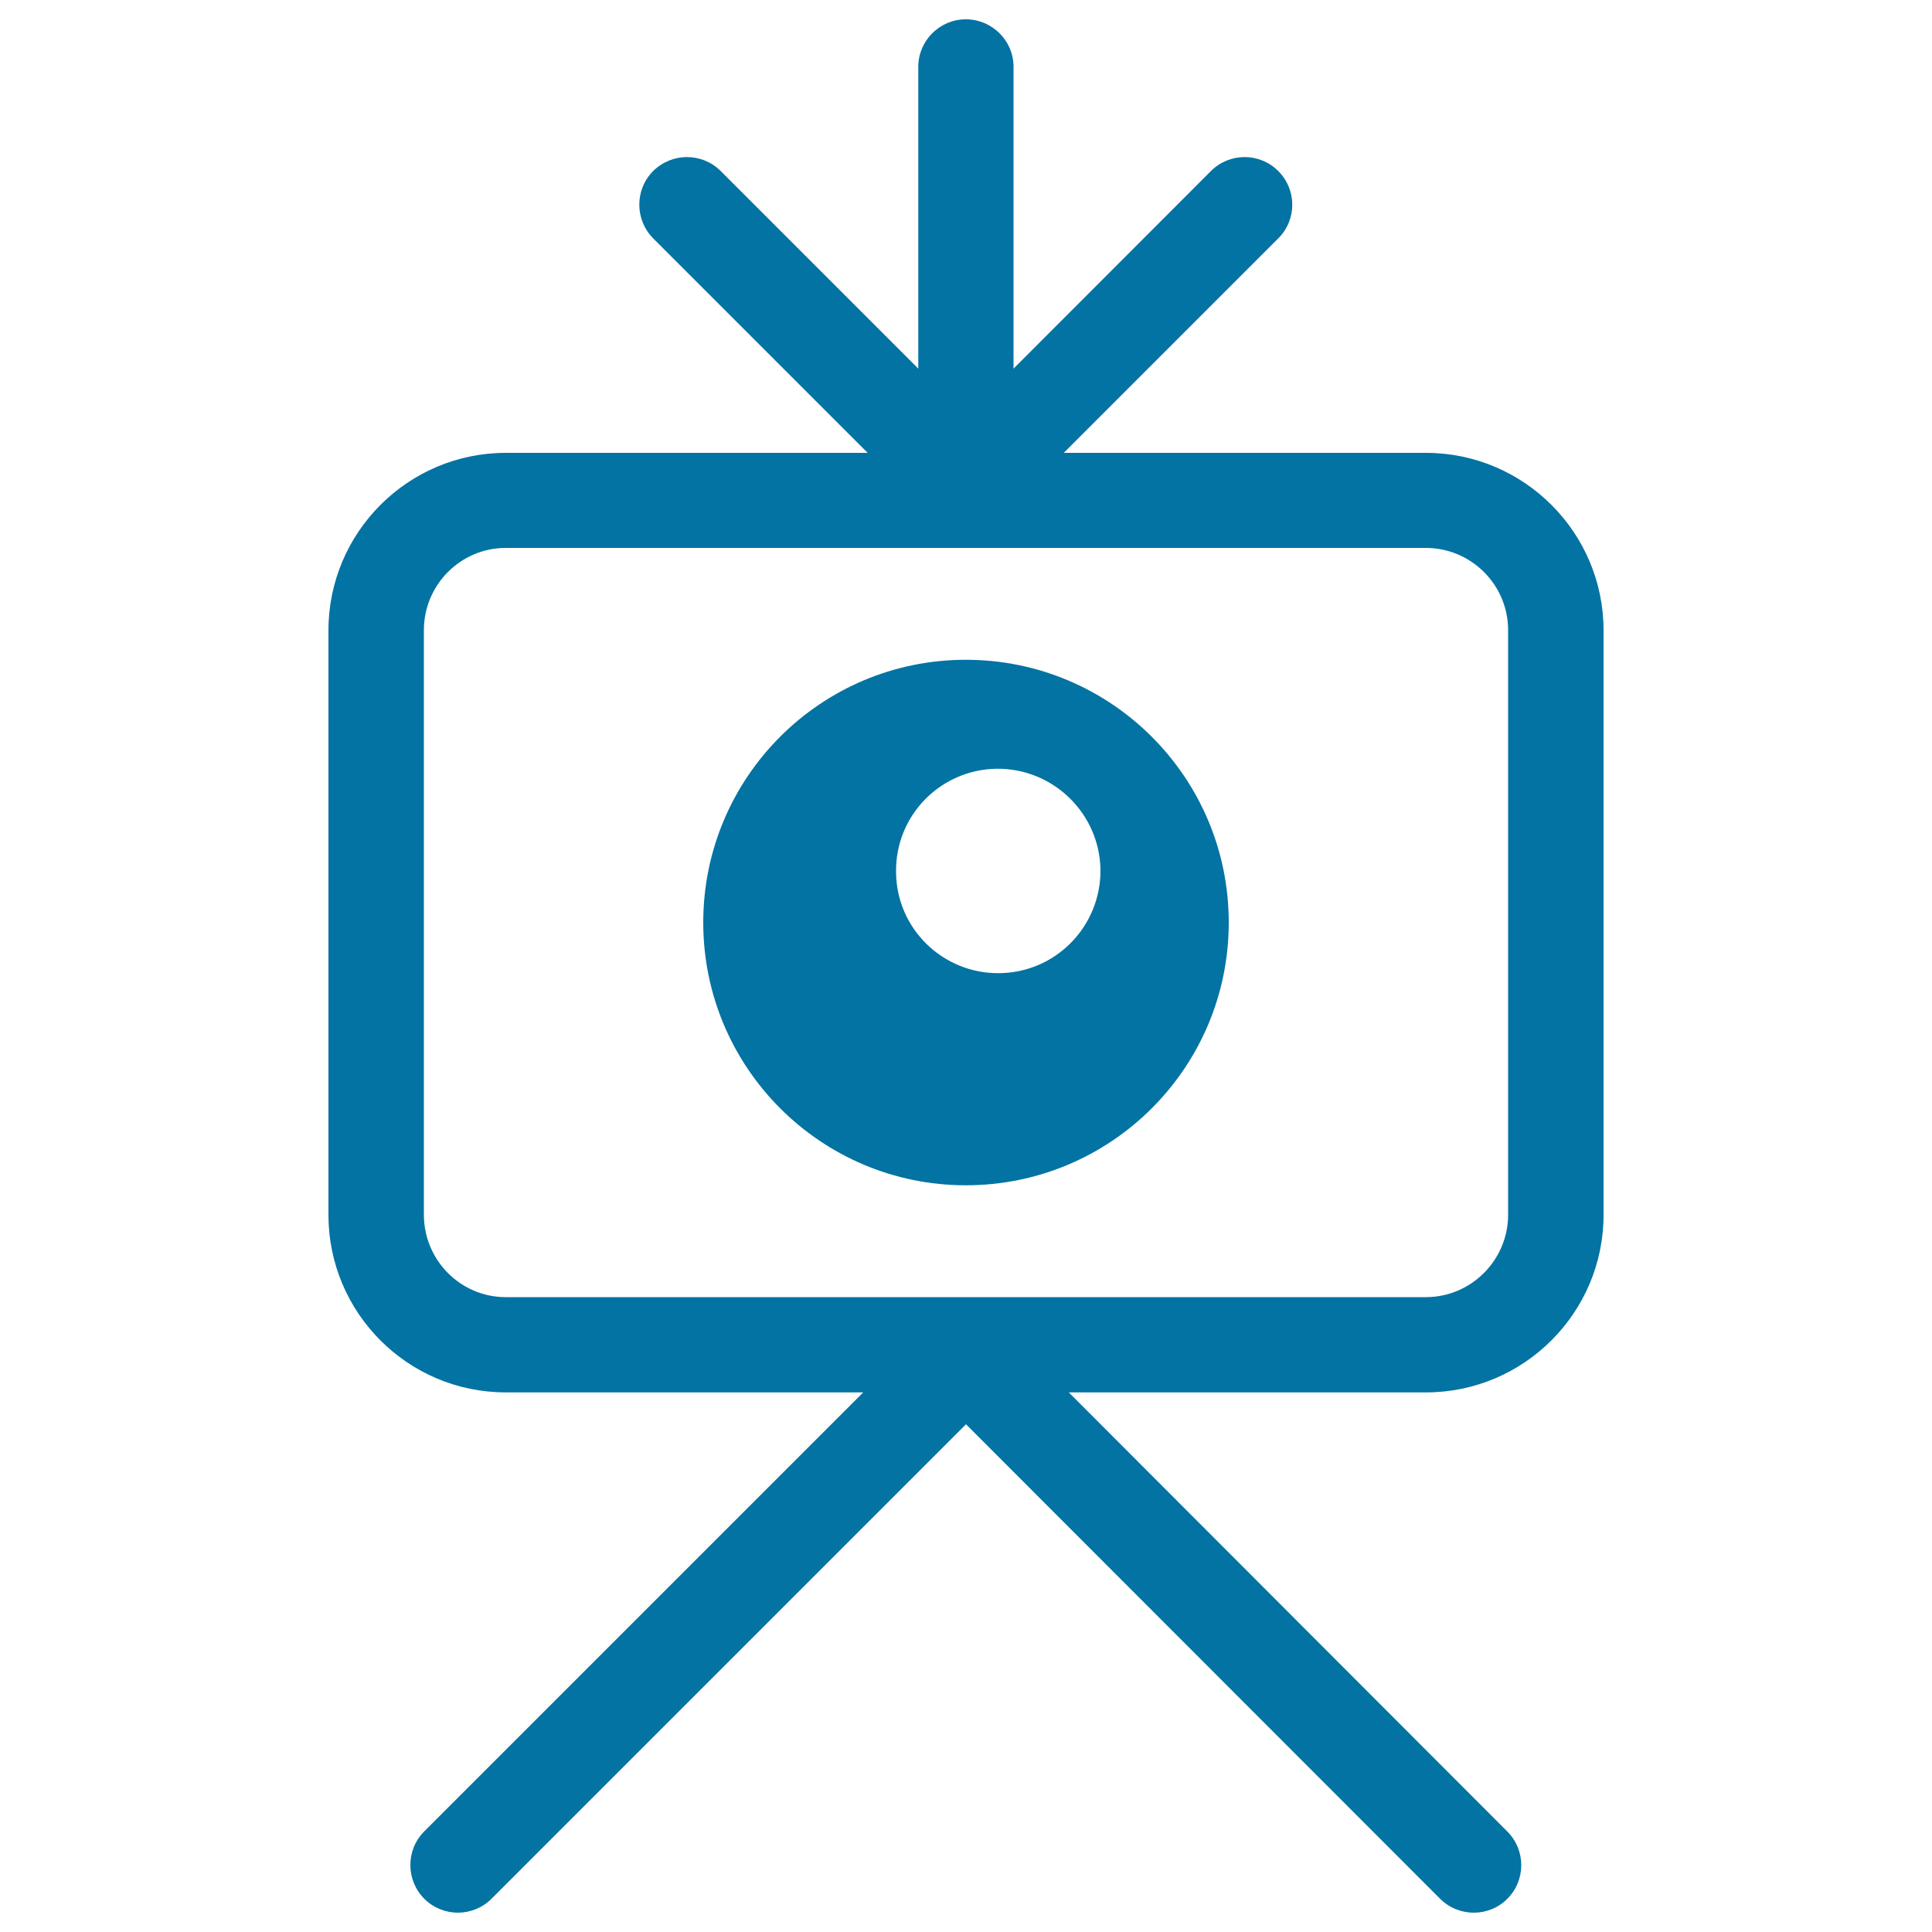
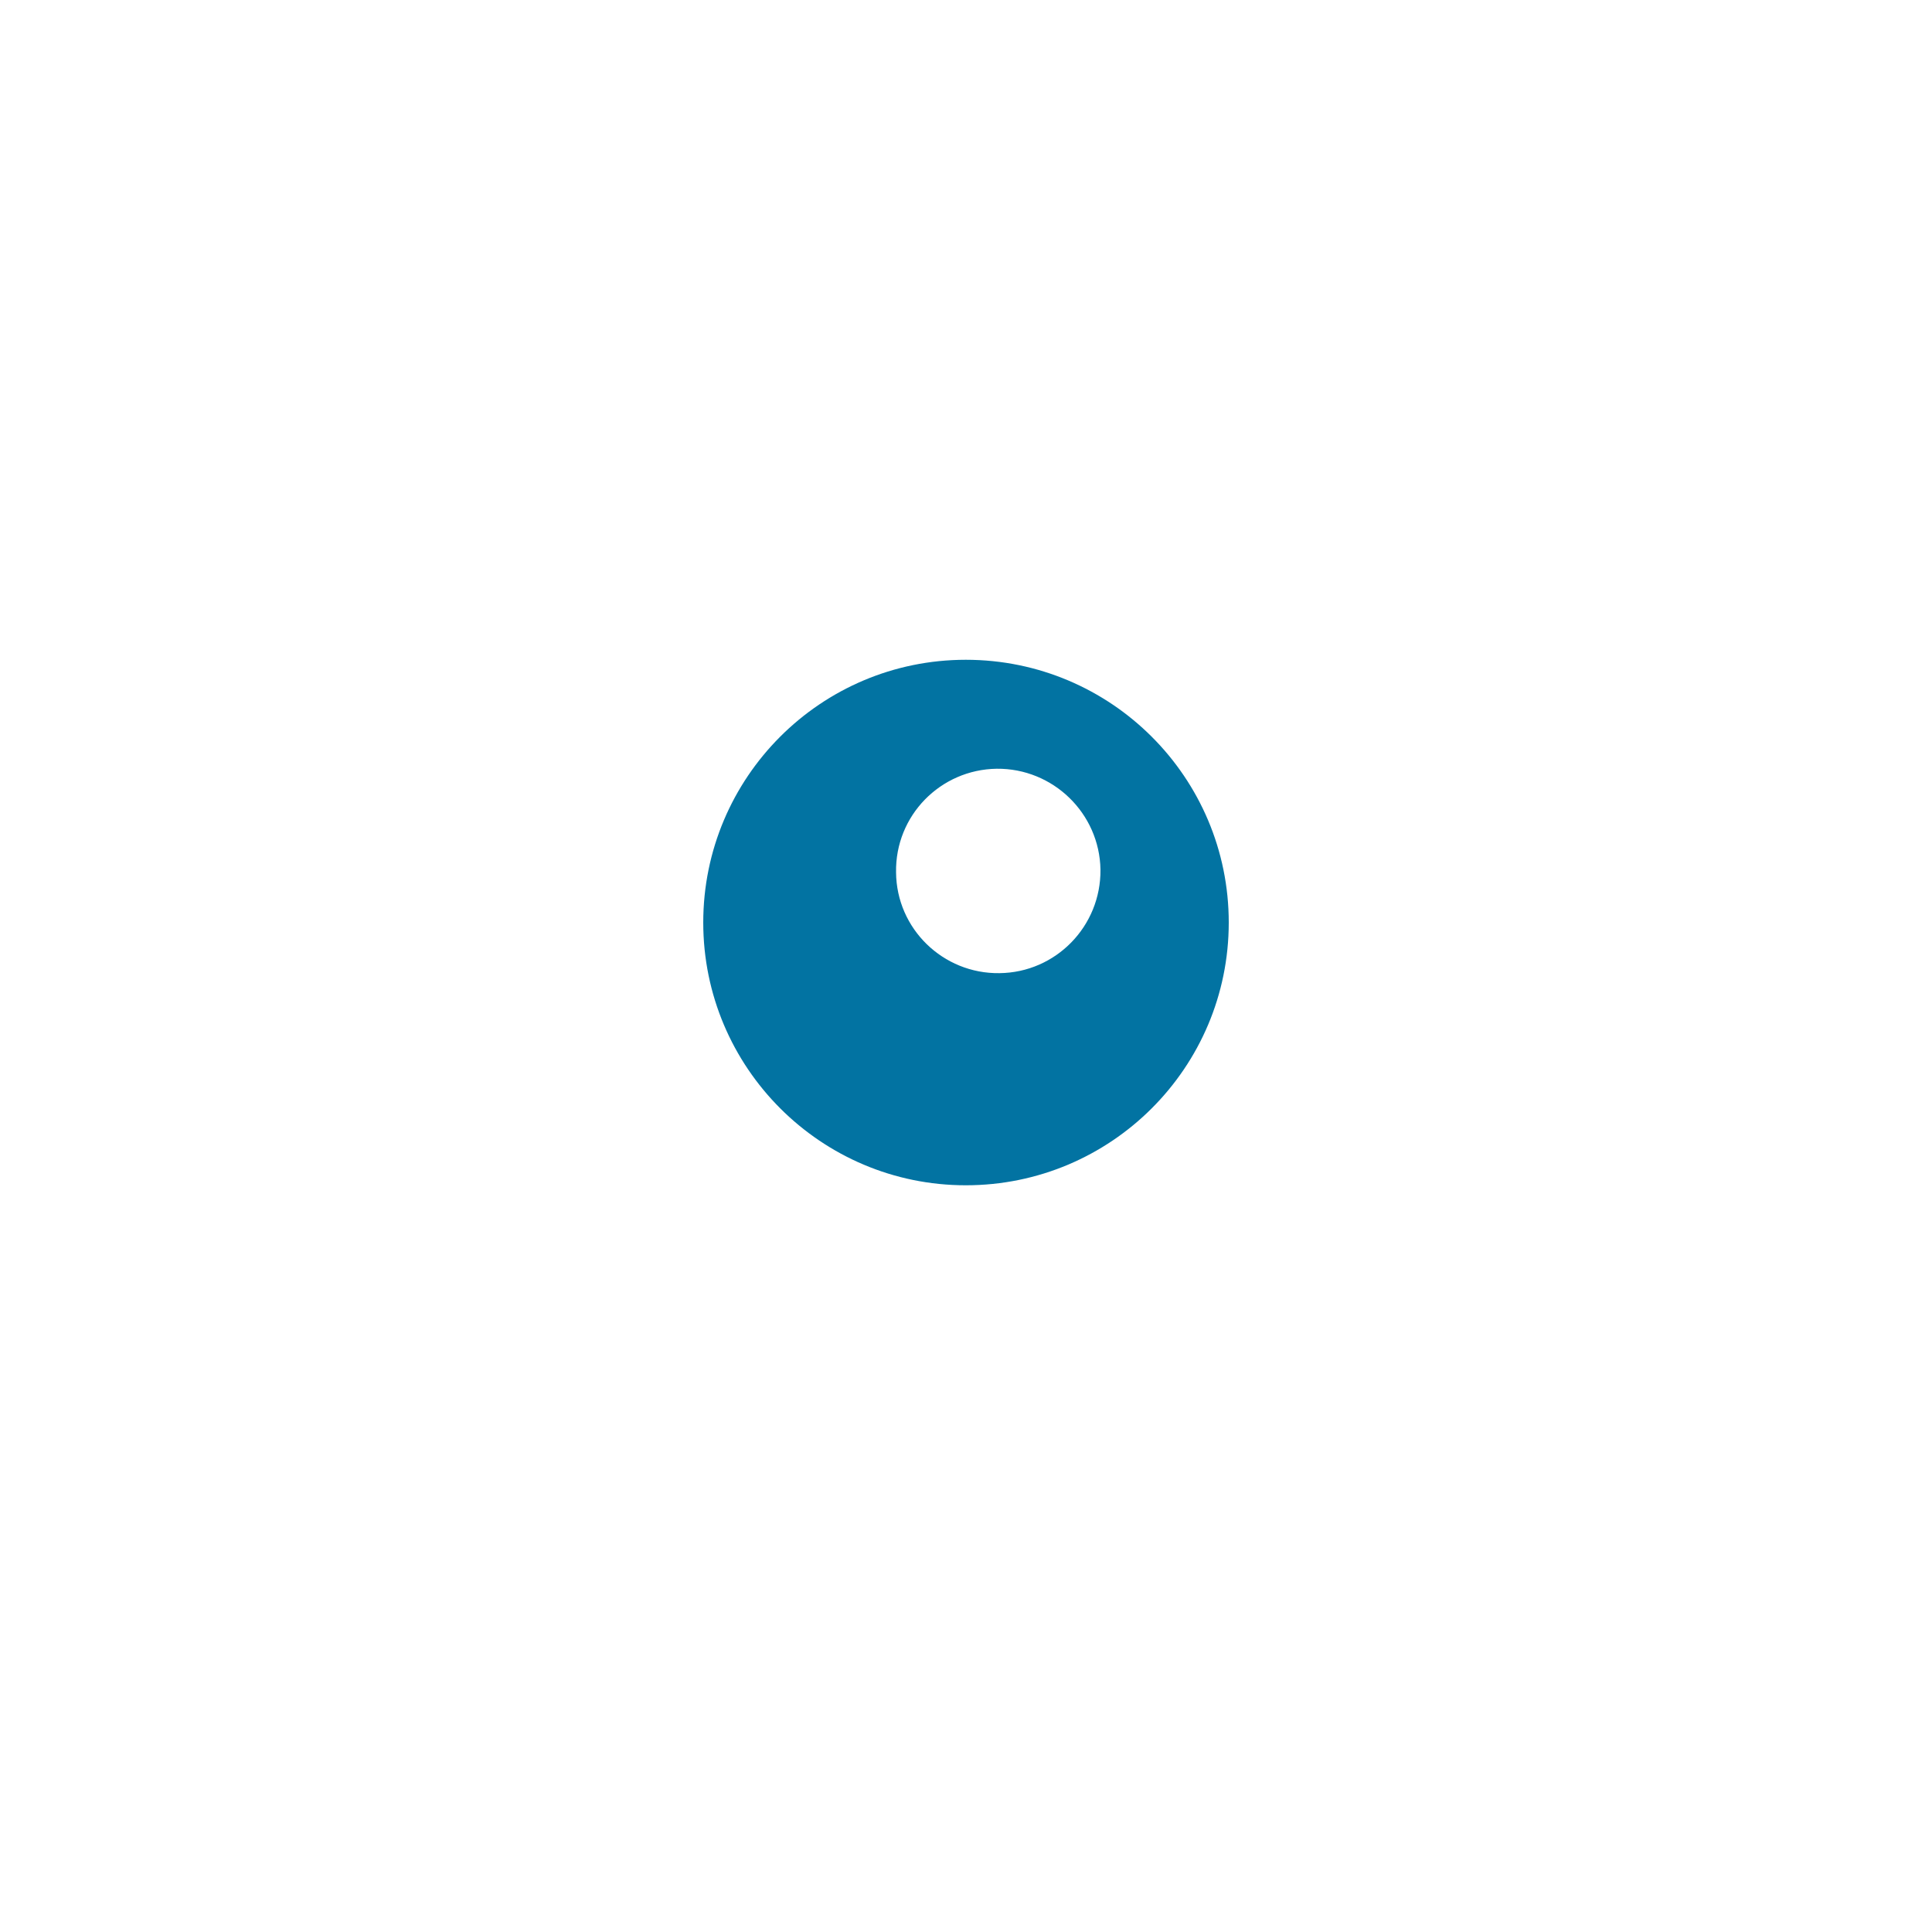
<svg xmlns="http://www.w3.org/2000/svg" viewBox="0 0 1000 1000" style="fill:#0273a2">
  <title>Video Camera Lens With Front View SVG icon</title>
  <g>
    <g>
-       <path d="M738.1,234.4H550.6l111-111c9.7-9.6,9.7-25.2,0-34.9c-9.6-9.6-25.2-9.6-34.8,0L524.6,190.8V34.6c0-13.6-11.1-24.6-24.7-24.6c-13.6,0-24.6,11.1-24.6,24.6v156.2L373,88.5c-9.6-9.6-25.2-9.6-34.9,0c-9.6,9.6-9.6,25.2,0,34.9l111,111H261.8c-50.6,0-91.8,41.2-91.8,91.9v302.5c0,50.7,41.1,91.9,91.8,91.9h185L219.6,947.9c-9.6,9.6-9.6,25.2,0,34.9c4.8,4.8,11.2,7.2,17.4,7.2c6.2,0,12.6-2.4,17.4-7.2L500,737.2l245.4,245.6c9.6,9.6,25.3,9.6,34.8,0c9.6-9.6,9.6-25.2,0-34.8L553.2,720.7h184.9c50.6,0,91.9-41.2,91.9-91.9V326.3C830,275.6,788.7,234.4,738.1,234.4z M780.6,628.7c0,23.5-19.1,42.7-42.6,42.7H261.8c-23.4,0-42.4-19.1-42.4-42.7V326.2c0-23.5,19-42.6,42.4-42.6h476.2c23.4,0,42.6,19,42.6,42.6V628.7z" />
-       <path d="M499.9,341.5c-75,0-135.9,60.8-135.9,136c0,75.1,60.9,136,135.9,136c75.2,0,136.1-60.9,136.1-136C636,402.4,575.1,341.5,499.9,341.5z M517.3,503.7c-29.2,0.4-53.3-23-53.5-52.2c-0.5-29.3,22.9-53.2,52.1-53.6c29.1-0.3,53.2,23,53.7,52.2C569.9,479.4,546.5,503.4,517.3,503.7z" />
+       <path d="M499.9,341.5c-75,0-135.9,60.8-135.9,136c0,75.1,60.9,136,135.9,136c75.2,0,136.1-60.9,136.1-136C636,402.4,575.1,341.5,499.9,341.5M517.3,503.7c-29.2,0.4-53.3-23-53.5-52.2c-0.5-29.3,22.9-53.2,52.1-53.6c29.1-0.3,53.2,23,53.7,52.2C569.9,479.4,546.5,503.4,517.3,503.7z" />
    </g>
  </g>
</svg>